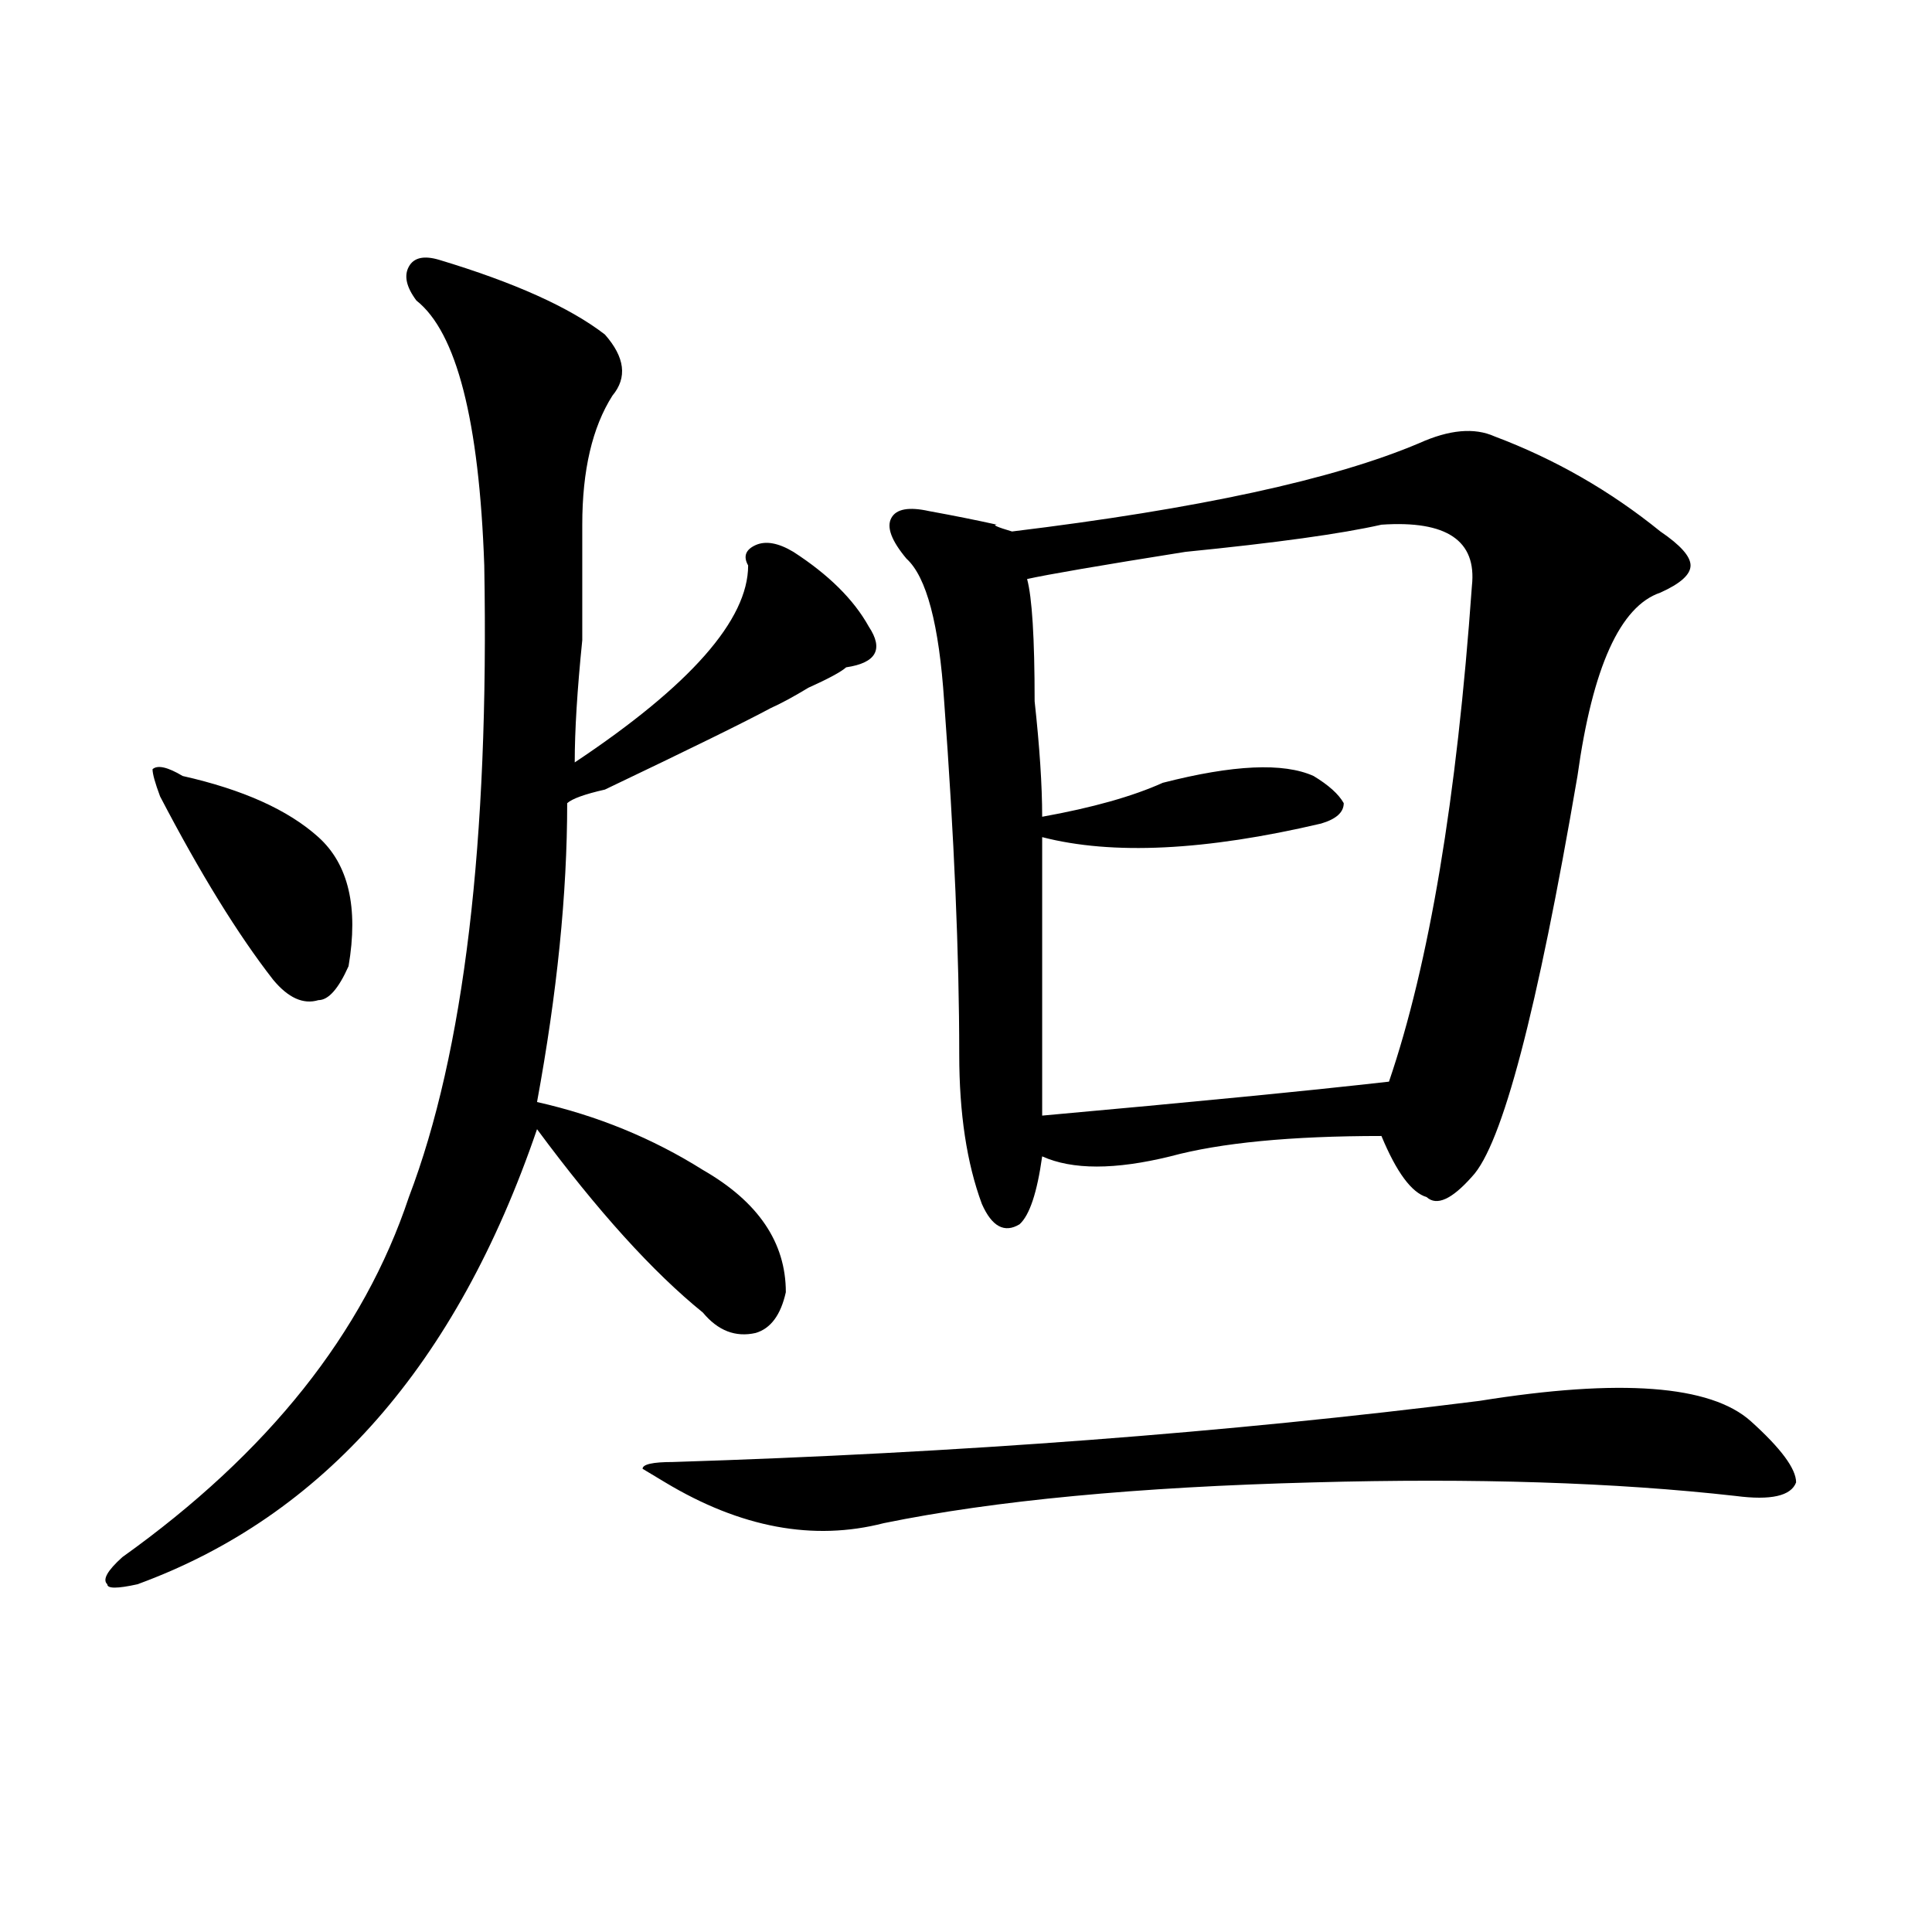
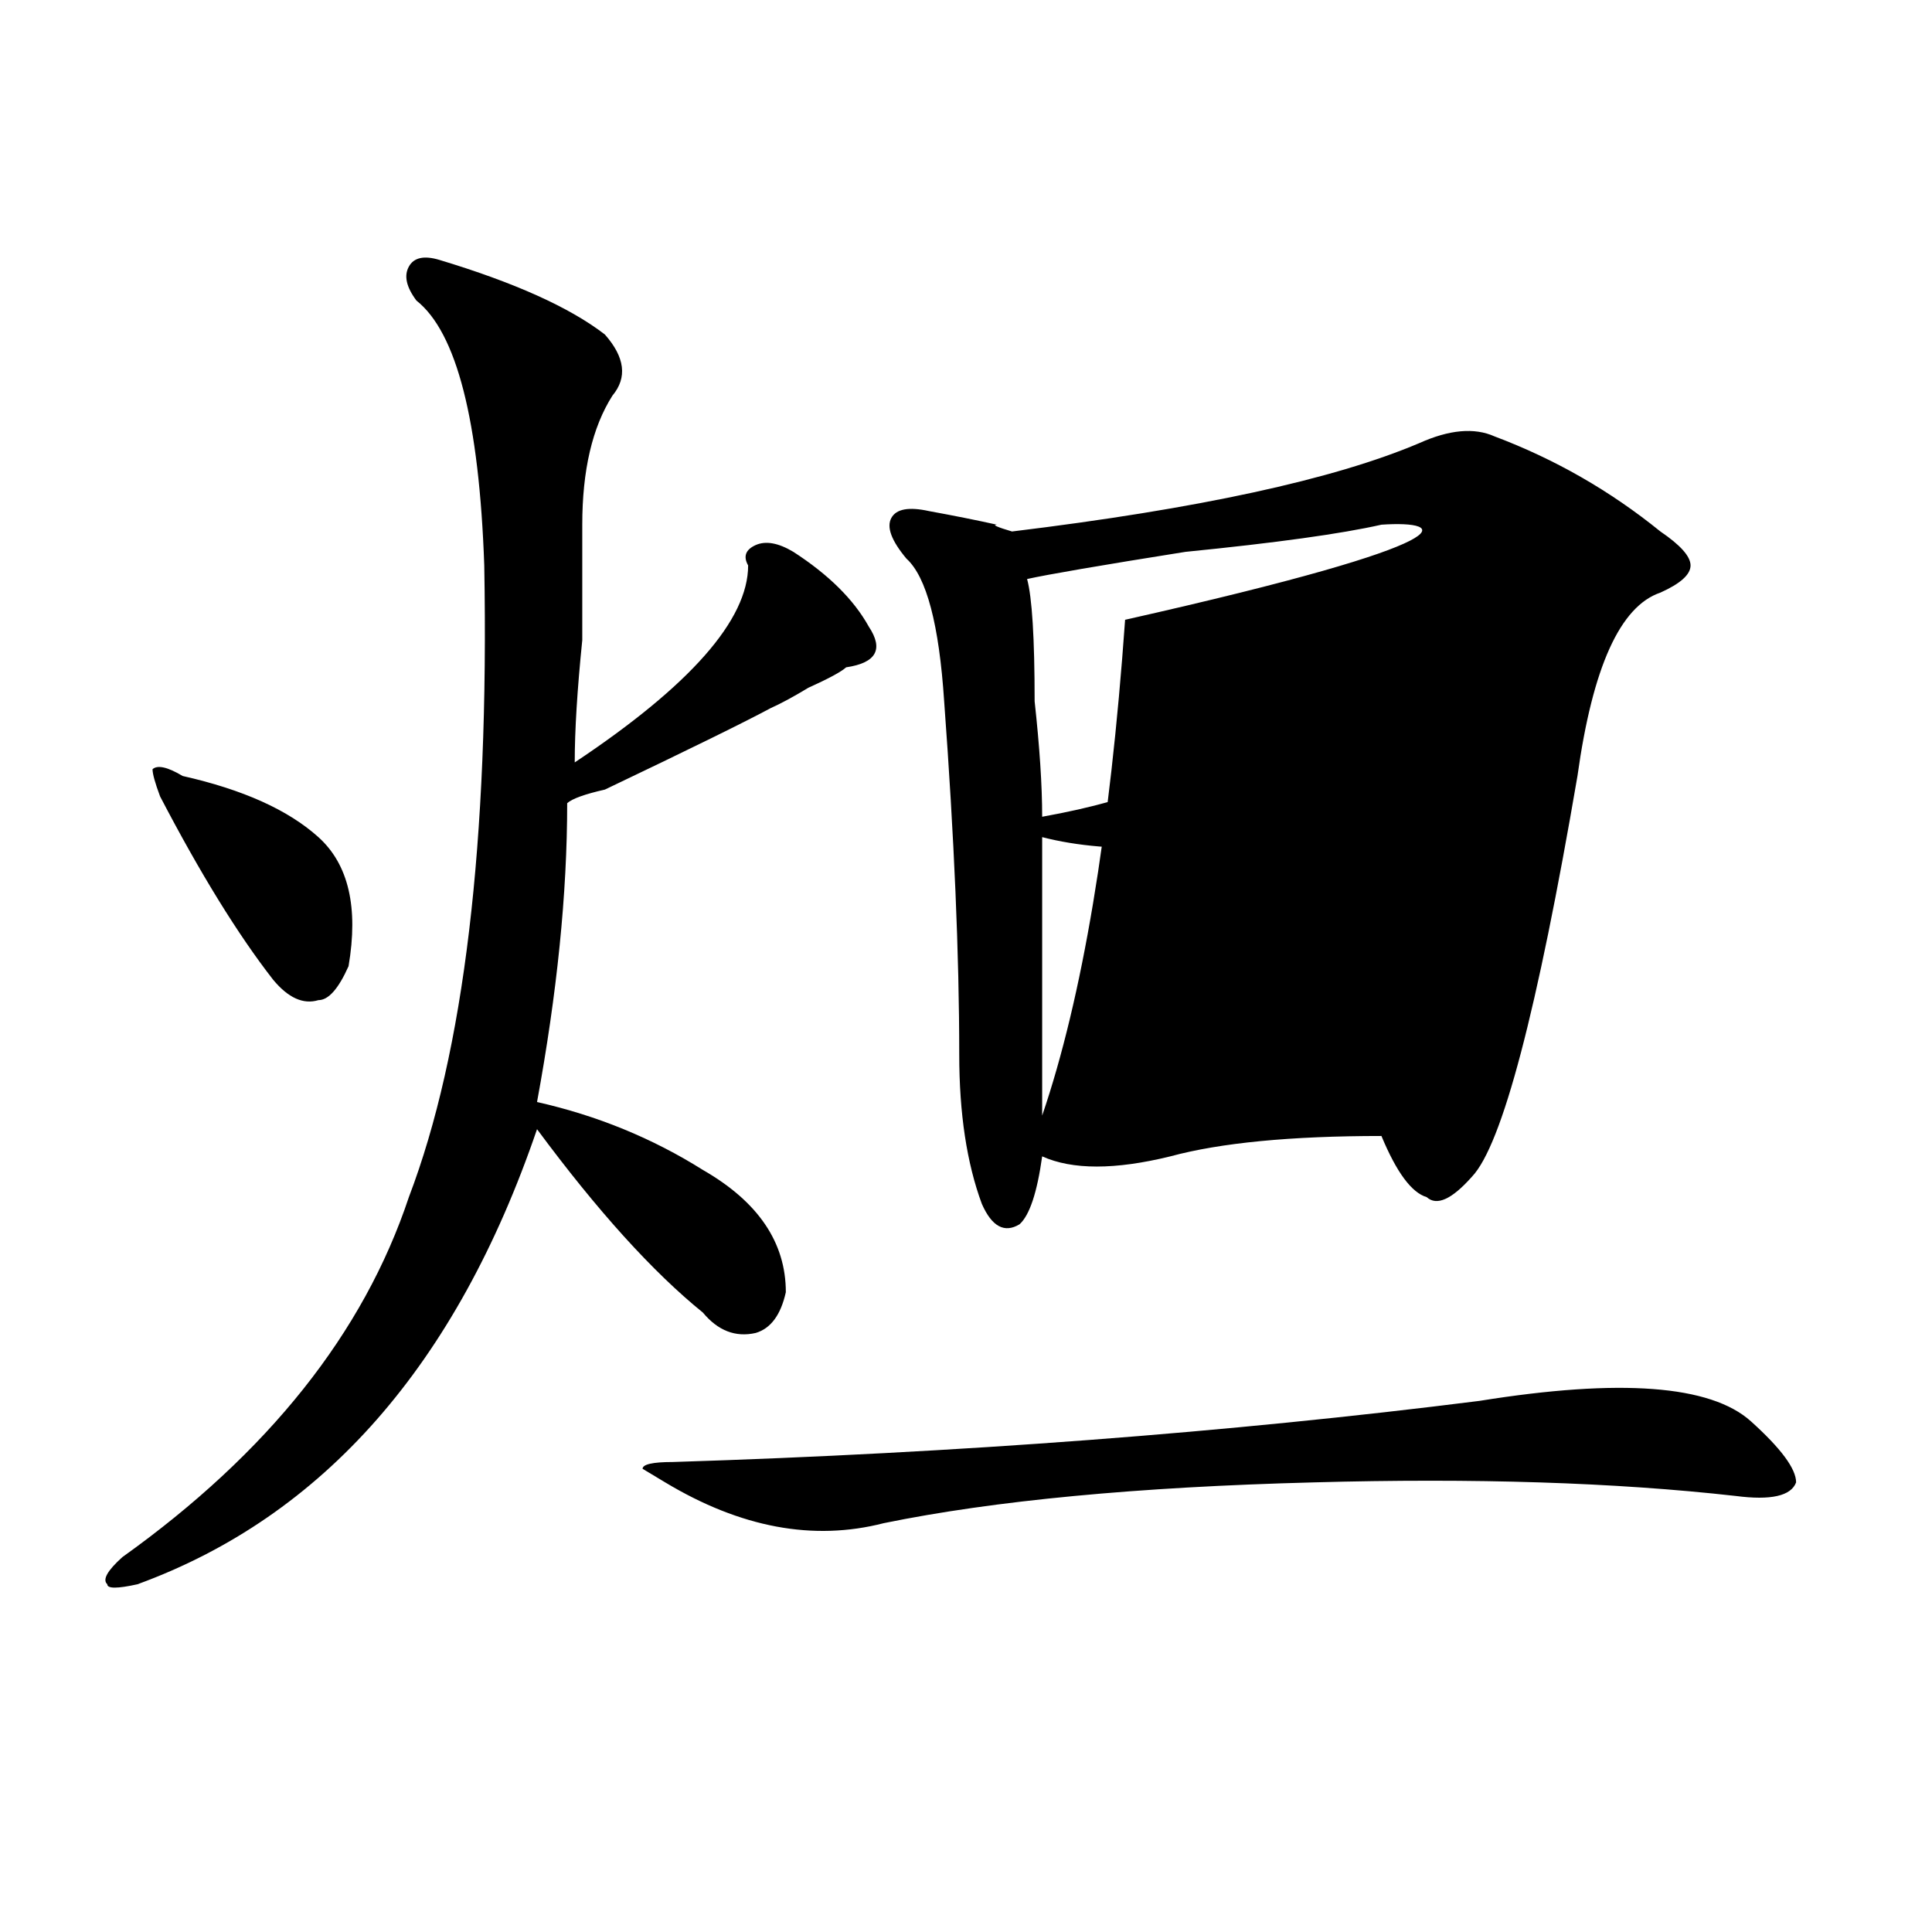
<svg xmlns="http://www.w3.org/2000/svg" version="1.1" id="图层_1" x="0px" y="0px" width="1000px" height="1000px" viewBox="0 0 1000 1000" enable-background="new 0 0 1000 1000" xml:space="preserve">
-   <path d="M227.238,134.469c39.023,11.756,67.62,24.609,85.852,38.672c10.366,11.756,11.707,22.303,3.902,31.641  c-10.427,16.425-15.609,38.672-15.609,66.797c0,14.063,0,34.003,0,59.766c-2.622,25.818-3.902,46.912-3.902,63.281  c59.815-39.825,89.754-73.828,89.754-101.953c-2.622-4.669-1.341-8.185,3.902-10.547c5.183-2.307,11.707-1.153,19.512,3.516  c18.171,11.756,31.219,24.609,39.023,38.672c7.805,11.756,3.902,18.787-11.707,21.094c-2.622,2.362-9.146,5.878-19.512,10.547  c-7.805,4.725-14.329,8.24-19.512,10.547c-13.048,7.031-41.646,21.094-85.852,42.188c-10.427,2.362-16.95,4.725-19.512,7.031  c0,46.912-5.243,98.438-15.609,154.688c31.219,7.031,59.815,18.787,85.852,35.156c28.597,16.425,42.926,37.519,42.926,63.281  c-2.622,11.756-7.805,18.787-15.609,21.094c-10.427,2.362-19.512-1.153-27.316-10.547c-26.036-21.094-54.633-52.734-85.852-94.922  C236.323,706.362,167.362,784.859,71.145,820.016c-10.427,2.307-15.609,2.307-15.609,0c-2.622-2.362,0-7.031,7.805-14.063  c75.425-53.888,124.875-116.016,148.289-186.328c28.597-74.981,41.585-183.966,39.023-326.953  c-2.622-74.981-14.329-120.685-35.121-137.109c-5.243-7.031-6.524-12.854-3.902-17.578  C214.19,133.315,219.434,132.162,227.238,134.469z M94.559,401.656c31.219,7.031,54.633,17.578,70.242,31.641  s20.792,36.365,15.609,66.797c-5.243,11.756-10.427,17.578-15.609,17.578c-7.805,2.362-15.609-1.153-23.414-10.547  c-18.231-23.4-37.743-55.041-58.535-94.922c-2.622-7.031-3.902-11.7-3.902-14.063C81.511,395.834,86.754,396.987,94.559,401.656z   M765.762,725.094c72.804-11.7,119.632-8.185,140.484,10.547c15.609,14.063,23.414,24.609,23.414,31.641  c-2.622,7.031-13.048,9.394-31.219,7.031c-62.438-7.031-135.302-9.338-218.531-7.031c-91.095,2.362-165.239,9.394-222.434,21.094  c-36.462,9.394-74.145,2.362-113.168-21.094l-11.707-7.031c0-2.307,5.183-3.516,15.609-3.516  C496.5,752.065,635.644,741.519,765.762,725.094z M734.543,229.391c15.609-7.031,28.597-8.185,39.023-3.516  c31.219,11.756,59.815,28.125,85.852,49.219c10.366,7.031,15.609,12.909,15.609,17.578c0,4.725-5.243,9.394-15.609,14.063  c-20.853,7.031-35.121,38.672-42.926,94.922c-20.853,121.894-39.023,191.053-54.633,207.422  c-10.427,11.756-18.231,15.271-23.414,10.547c-7.805-2.307-15.609-12.854-23.414-31.641c-46.828,0-83.29,3.516-109.266,10.547  c-28.657,7.031-50.73,7.031-66.34,0c-2.622,18.787-6.524,30.487-11.707,35.156c-7.805,4.725-14.329,1.209-19.512-10.547  c-7.805-21.094-11.707-46.856-11.707-77.344c0-51.525-2.622-112.5-7.805-182.813c-2.622-39.825-9.146-64.435-19.512-73.828  c-7.805-9.338-10.427-16.369-7.805-21.094c2.562-4.669,9.085-5.822,19.512-3.516c12.987,2.362,24.694,4.725,35.121,7.031  c-2.622,0,0,1.209,7.805,3.516C620.034,263.394,690.276,248.178,734.543,229.391z M715.031,271.578  c-20.853,4.725-54.633,9.394-101.461,14.063c-44.267,7.031-71.583,11.756-81.949,14.063c2.562,9.394,3.902,30.487,3.902,63.281  c2.562,23.456,3.902,43.396,3.902,59.766c25.976-4.669,46.828-10.547,62.438-17.578c36.401-9.338,62.438-10.547,78.047-3.516  c7.805,4.725,12.987,9.394,15.609,14.063c0,4.725-3.902,8.24-11.707,10.547c-59.876,14.063-107.985,16.425-144.387,7.031  c0,44.55,0,92.615,0,144.141c78.047-7.031,137.862-12.854,179.508-17.578c20.792-60.919,35.121-146.447,42.926-256.641  C764.421,279.818,748.812,269.271,715.031,271.578z" />
+   <path d="M227.238,134.469c39.023,11.756,67.62,24.609,85.852,38.672c10.366,11.756,11.707,22.303,3.902,31.641  c-10.427,16.425-15.609,38.672-15.609,66.797c0,14.063,0,34.003,0,59.766c-2.622,25.818-3.902,46.912-3.902,63.281  c59.815-39.825,89.754-73.828,89.754-101.953c-2.622-4.669-1.341-8.185,3.902-10.547c5.183-2.307,11.707-1.153,19.512,3.516  c18.171,11.756,31.219,24.609,39.023,38.672c7.805,11.756,3.902,18.787-11.707,21.094c-2.622,2.362-9.146,5.878-19.512,10.547  c-7.805,4.725-14.329,8.24-19.512,10.547c-13.048,7.031-41.646,21.094-85.852,42.188c-10.427,2.362-16.95,4.725-19.512,7.031  c0,46.912-5.243,98.438-15.609,154.688c31.219,7.031,59.815,18.787,85.852,35.156c28.597,16.425,42.926,37.519,42.926,63.281  c-2.622,11.756-7.805,18.787-15.609,21.094c-10.427,2.362-19.512-1.153-27.316-10.547c-26.036-21.094-54.633-52.734-85.852-94.922  C236.323,706.362,167.362,784.859,71.145,820.016c-10.427,2.307-15.609,2.307-15.609,0c-2.622-2.362,0-7.031,7.805-14.063  c75.425-53.888,124.875-116.016,148.289-186.328c28.597-74.981,41.585-183.966,39.023-326.953  c-2.622-74.981-14.329-120.685-35.121-137.109c-5.243-7.031-6.524-12.854-3.902-17.578  C214.19,133.315,219.434,132.162,227.238,134.469z M94.559,401.656c31.219,7.031,54.633,17.578,70.242,31.641  s20.792,36.365,15.609,66.797c-5.243,11.756-10.427,17.578-15.609,17.578c-7.805,2.362-15.609-1.153-23.414-10.547  c-18.231-23.4-37.743-55.041-58.535-94.922c-2.622-7.031-3.902-11.7-3.902-14.063C81.511,395.834,86.754,396.987,94.559,401.656z   M765.762,725.094c72.804-11.7,119.632-8.185,140.484,10.547c15.609,14.063,23.414,24.609,23.414,31.641  c-2.622,7.031-13.048,9.394-31.219,7.031c-62.438-7.031-135.302-9.338-218.531-7.031c-91.095,2.362-165.239,9.394-222.434,21.094  c-36.462,9.394-74.145,2.362-113.168-21.094l-11.707-7.031c0-2.307,5.183-3.516,15.609-3.516  C496.5,752.065,635.644,741.519,765.762,725.094z M734.543,229.391c15.609-7.031,28.597-8.185,39.023-3.516  c31.219,11.756,59.815,28.125,85.852,49.219c10.366,7.031,15.609,12.909,15.609,17.578c0,4.725-5.243,9.394-15.609,14.063  c-20.853,7.031-35.121,38.672-42.926,94.922c-20.853,121.894-39.023,191.053-54.633,207.422  c-10.427,11.756-18.231,15.271-23.414,10.547c-7.805-2.307-15.609-12.854-23.414-31.641c-46.828,0-83.29,3.516-109.266,10.547  c-28.657,7.031-50.73,7.031-66.34,0c-2.622,18.787-6.524,30.487-11.707,35.156c-7.805,4.725-14.329,1.209-19.512-10.547  c-7.805-21.094-11.707-46.856-11.707-77.344c0-51.525-2.622-112.5-7.805-182.813c-2.622-39.825-9.146-64.435-19.512-73.828  c-7.805-9.338-10.427-16.369-7.805-21.094c2.562-4.669,9.085-5.822,19.512-3.516c12.987,2.362,24.694,4.725,35.121,7.031  c-2.622,0,0,1.209,7.805,3.516C620.034,263.394,690.276,248.178,734.543,229.391z M715.031,271.578  c-20.853,4.725-54.633,9.394-101.461,14.063c-44.267,7.031-71.583,11.756-81.949,14.063c2.562,9.394,3.902,30.487,3.902,63.281  c2.562,23.456,3.902,43.396,3.902,59.766c25.976-4.669,46.828-10.547,62.438-17.578c36.401-9.338,62.438-10.547,78.047-3.516  c7.805,4.725,12.987,9.394,15.609,14.063c0,4.725-3.902,8.24-11.707,10.547c-59.876,14.063-107.985,16.425-144.387,7.031  c0,44.55,0,92.615,0,144.141c20.792-60.919,35.121-146.447,42.926-256.641  C764.421,279.818,748.812,269.271,715.031,271.578z" />
</svg>